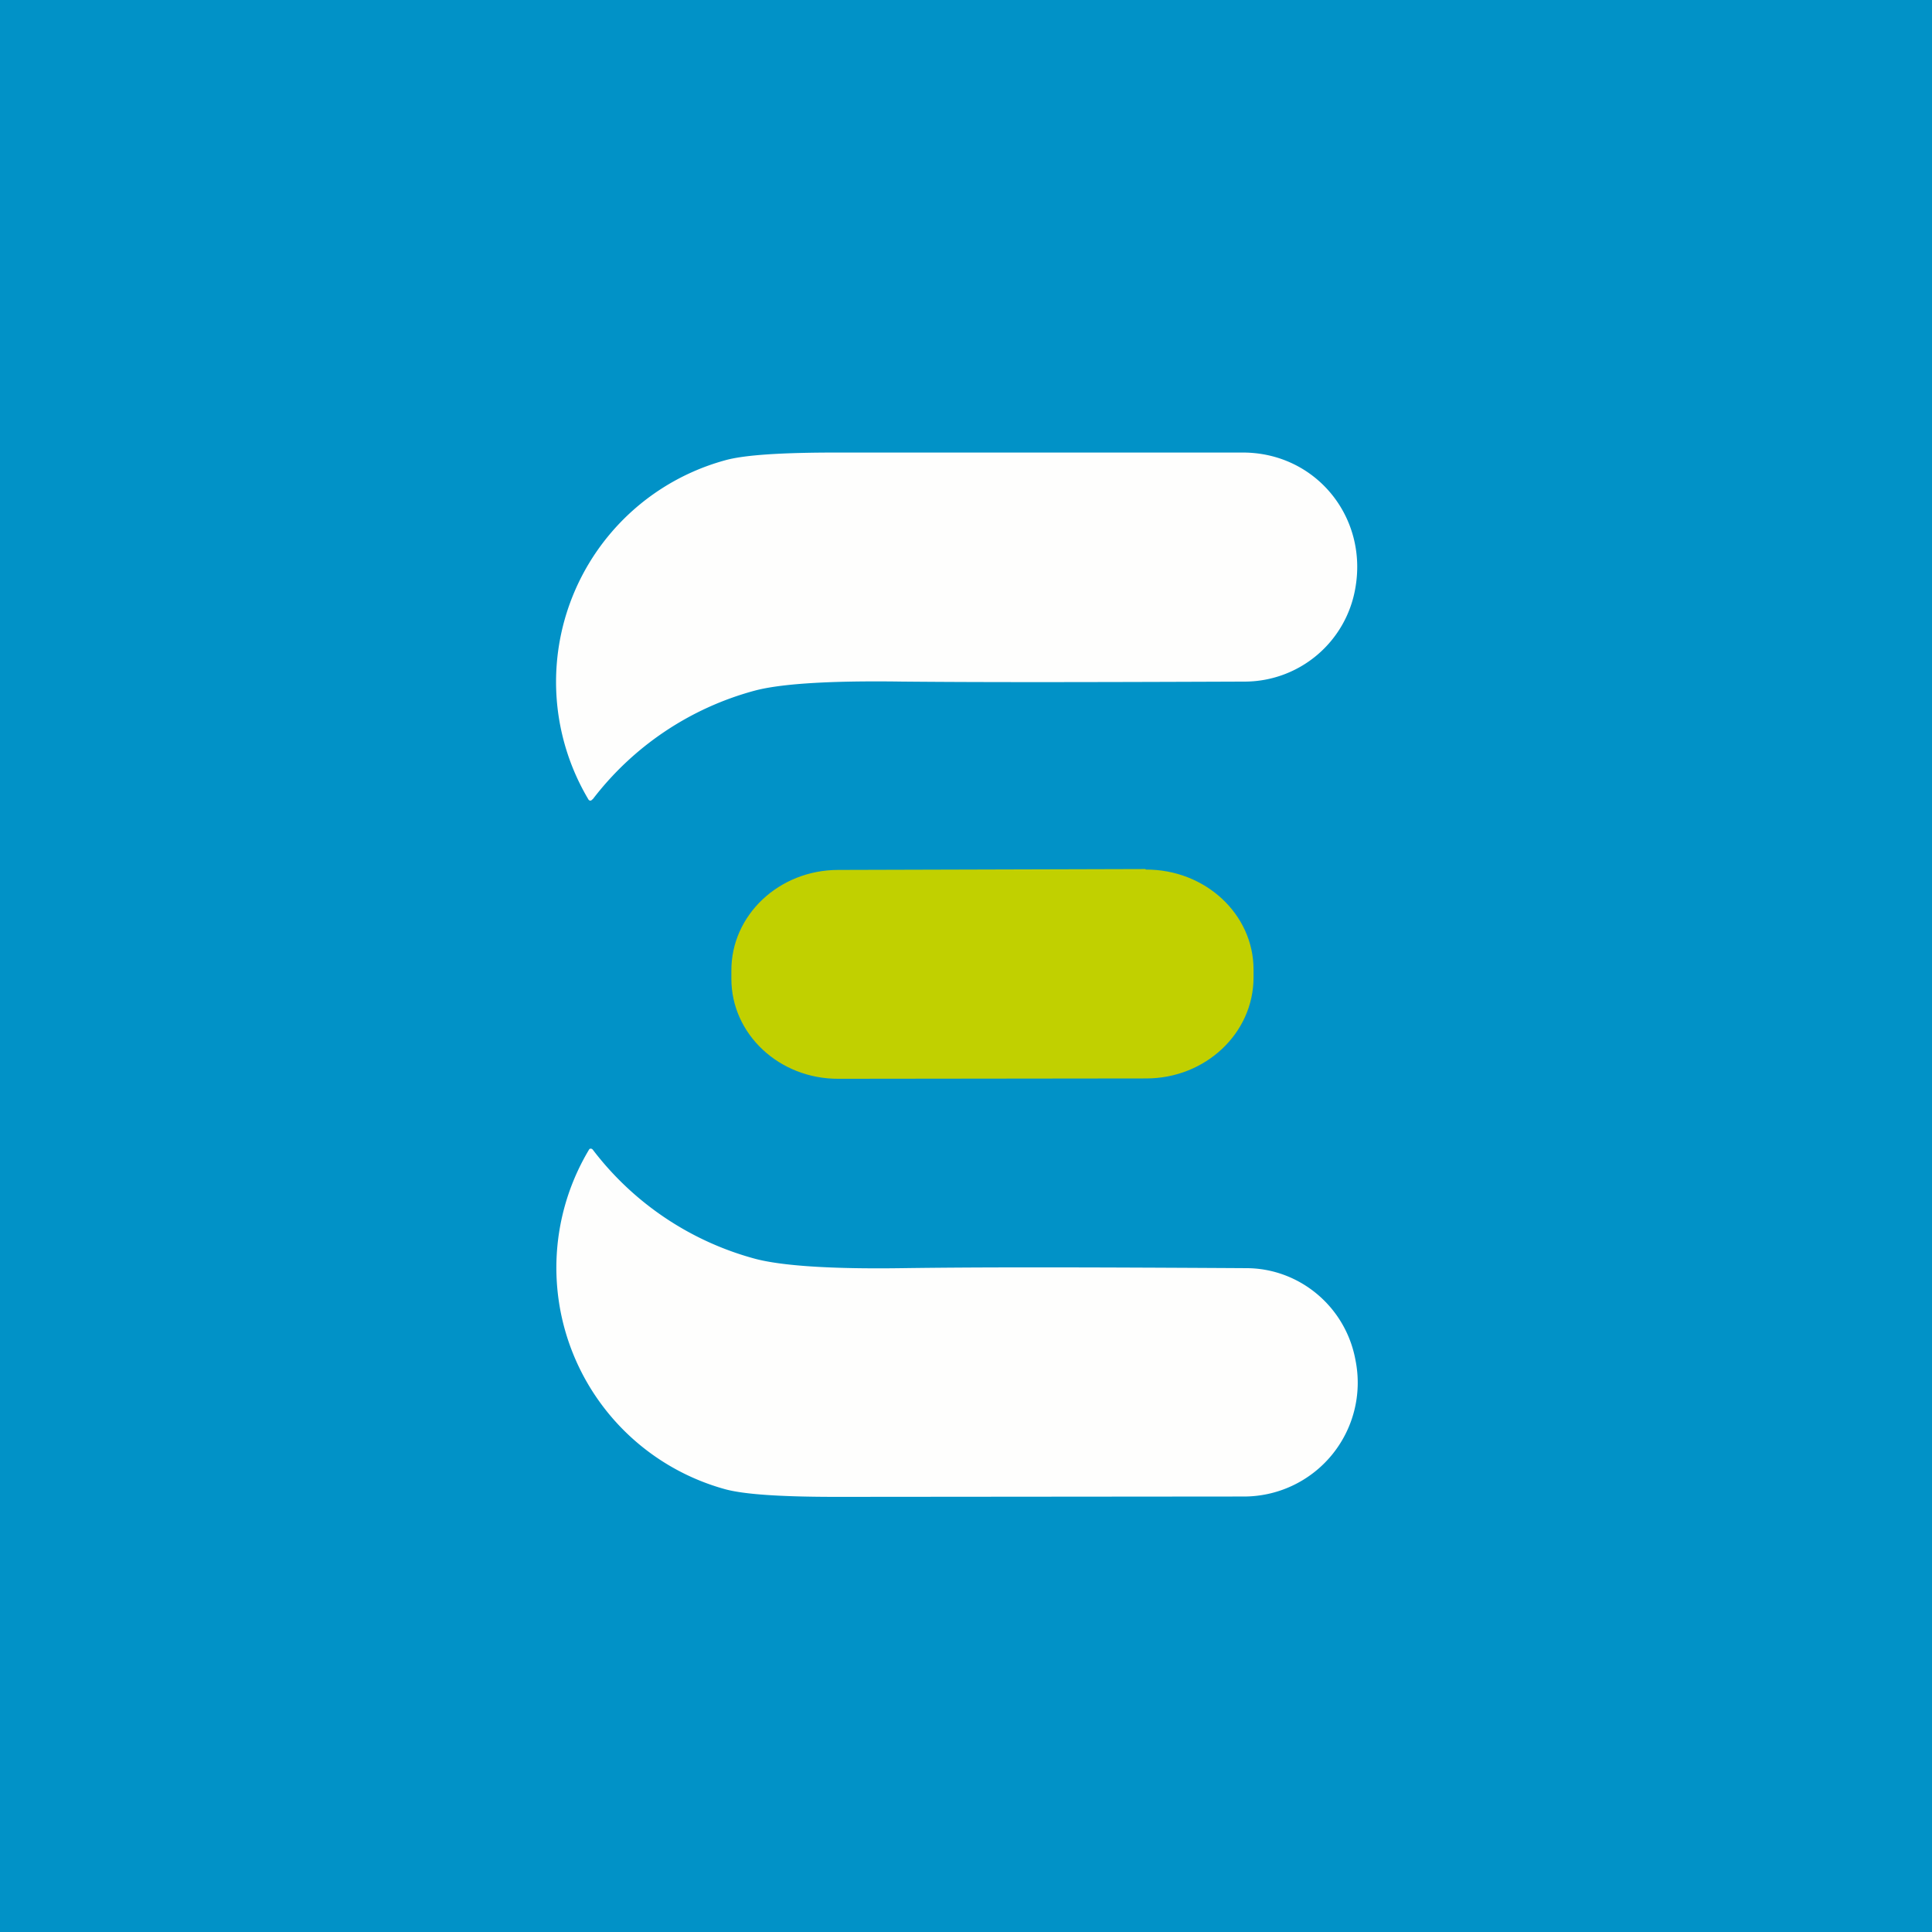
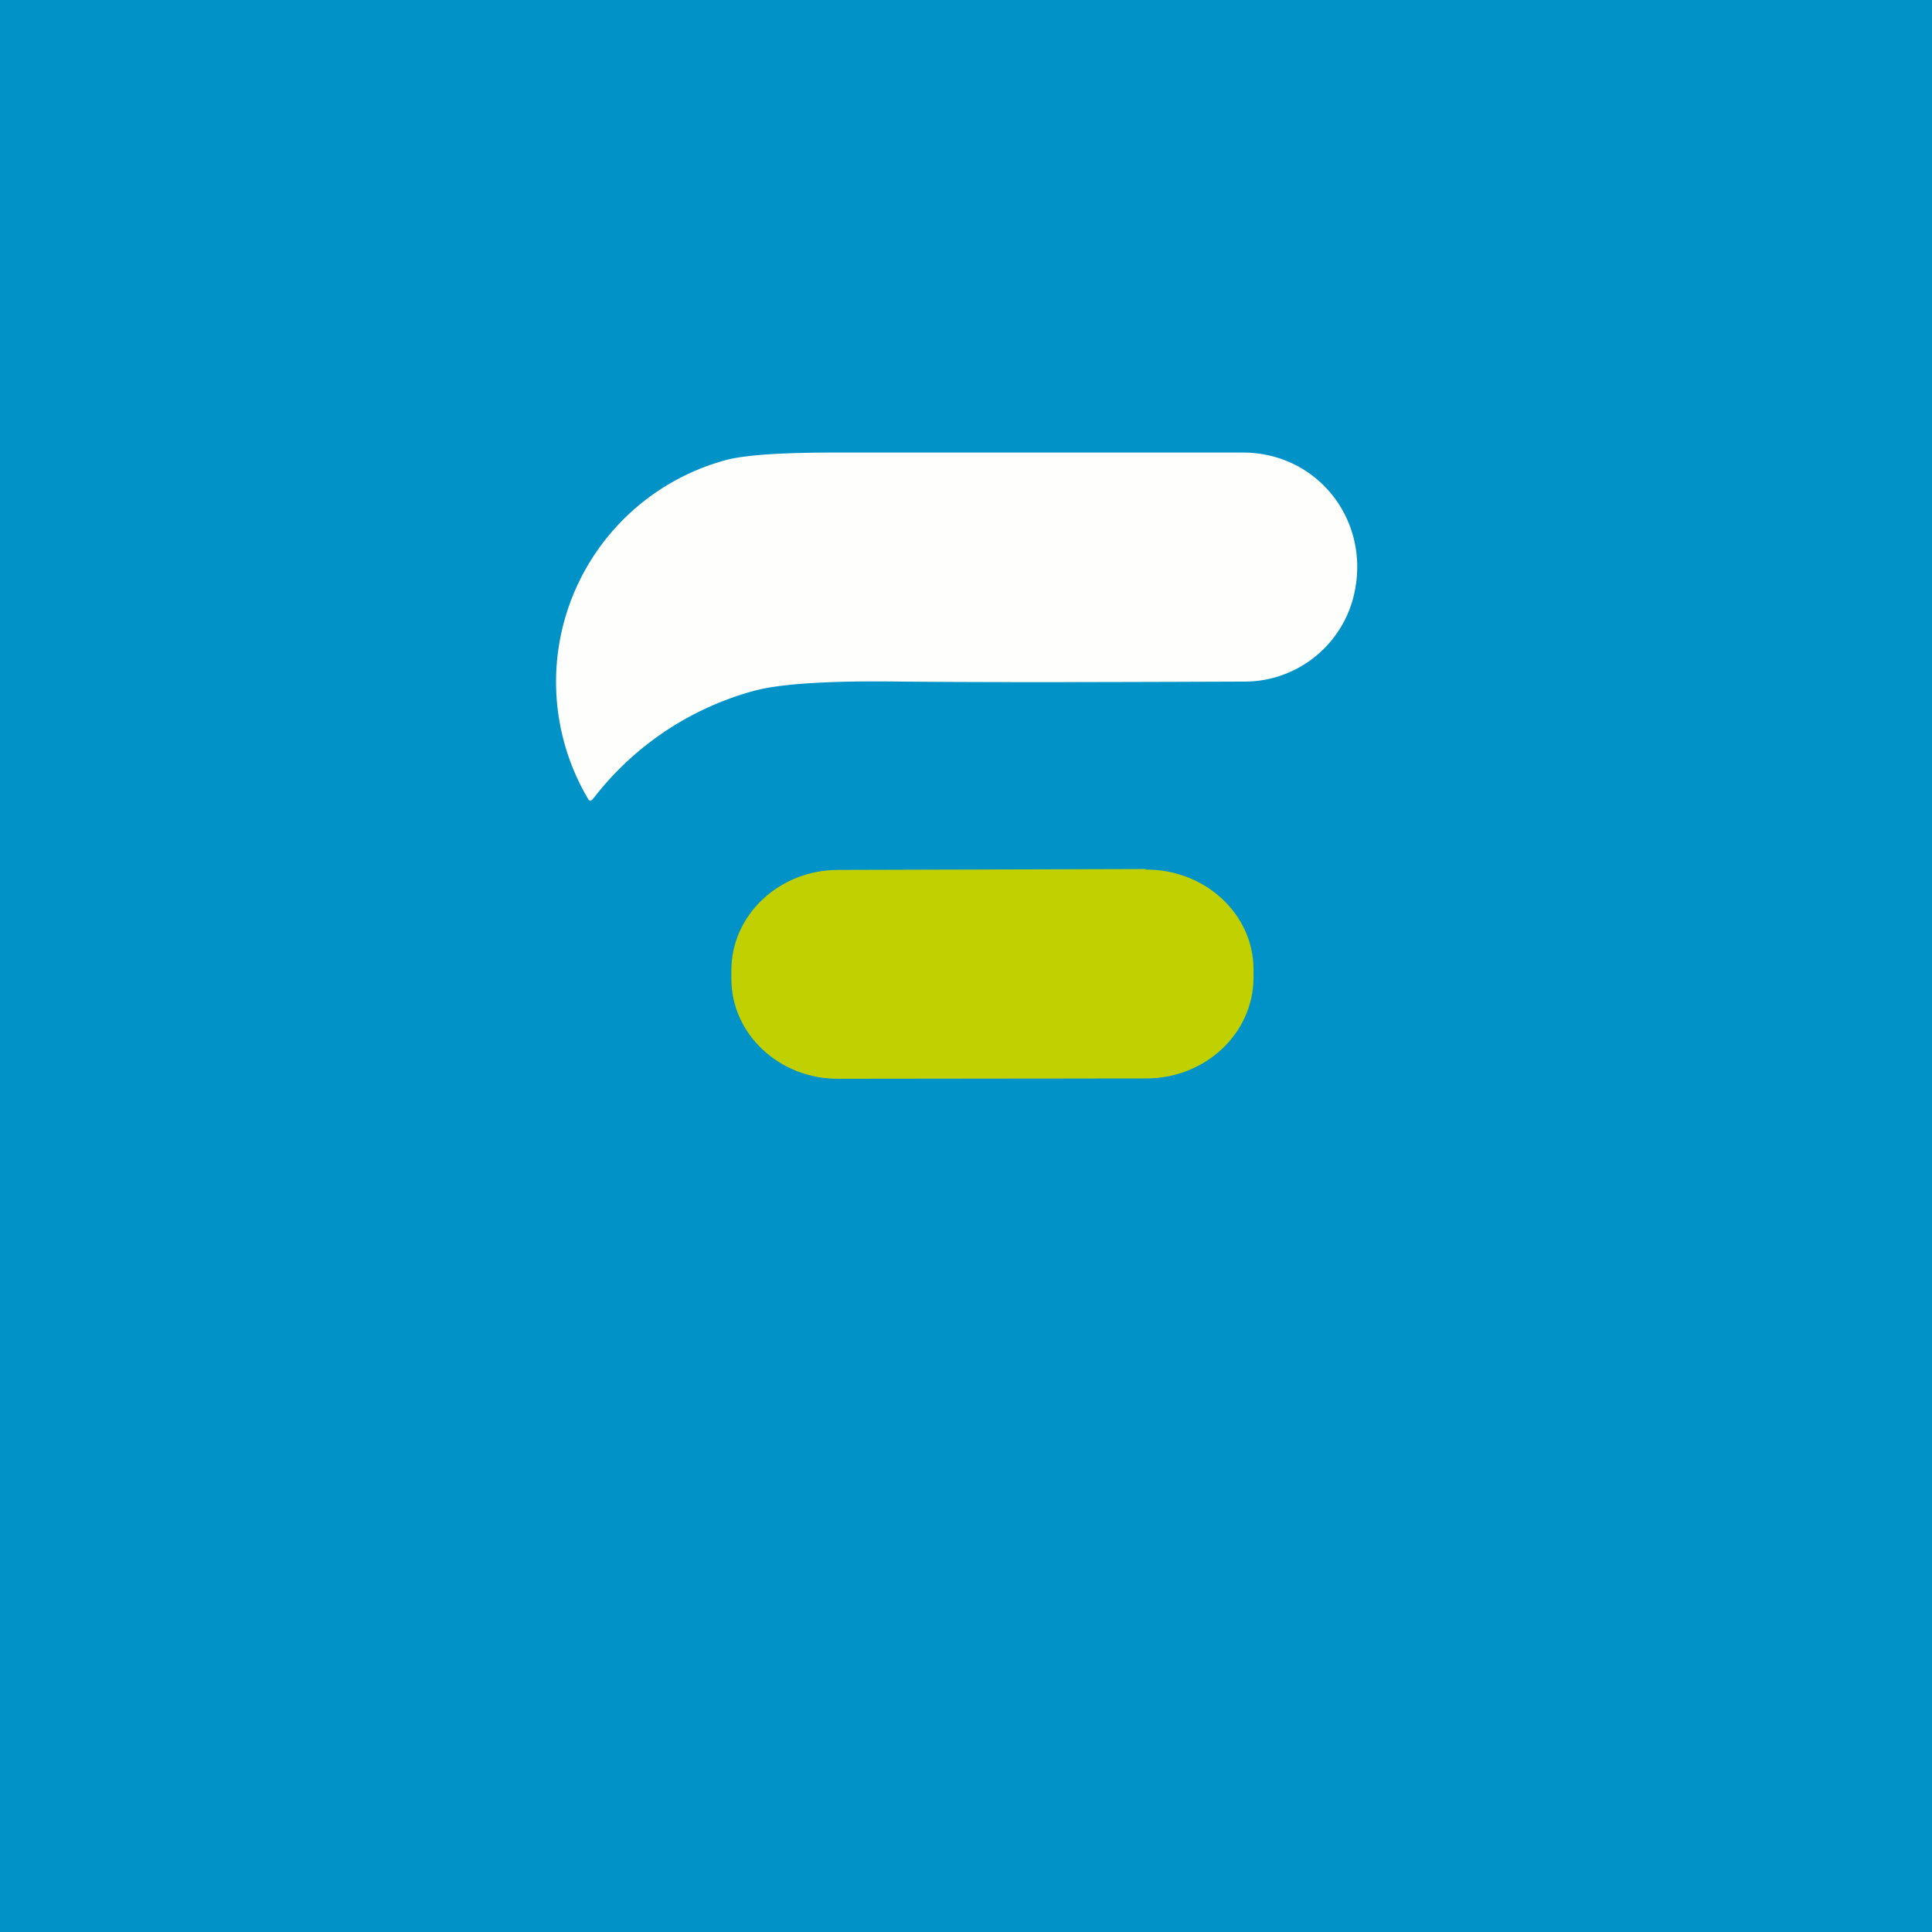
<svg xmlns="http://www.w3.org/2000/svg" viewBox="0 0 55.5 55.5">
  <path d="M 0,0 H 55.5 V 55.5 H 0 Z" fill="rgb(1, 146, 199)" />
  <path d="M 17.02,22.955 A 0.08,0.08 0 0,1 16.96,23 A 0.07,0.07 0 0,1 16.9,22.96 A 6.6,6.6 0 0,1 20.84,13.22 C 21.38,13.07 22.44,13 24.03,13 H 35.7 C 37.8,13 39.31,14.86 38.93,16.92 A 3.23,3.23 0 0,1 35.79,19.58 C 30.71,19.6 28.09,19.6 25.91,19.58 C 23.84,19.55 22.43,19.64 21.68,19.84 A 8.71,8.71 0 0,0 17.02,22.97 Z" fill="rgb(254, 254, 253)" />
  <path d="M 32.91,24.965 L 24.08,24.99 C 22.38,24.99 21,26.29 21.01,27.89 V 28.12 C 21.01,29.71 22.39,31 24.09,30.99 L 32.93,30.98 C 34.63,30.98 36.01,29.68 36.01,28.08 V 27.85 C 36.01,26.26 34.62,24.97 32.91,24.98 Z" fill="rgb(193, 208, 0)" />
-   <path d="M 17.02,33.015 A 8.71,8.71 0 0,0 21.69,36.16 C 22.44,36.36 23.85,36.46 25.92,36.43 C 28.1,36.4 30.72,36.4 35.8,36.43 C 37.32,36.43 38.66,37.53 38.94,39.08 A 3.27,3.27 0 0,1 35.71,42.99 L 24.03,43 C 22.44,43 21.38,42.93 20.83,42.78 A 6.6,6.6 0 0,1 16.93,33.01 A 0.07,0.07 0 0,1 17.03,33.03 Z" fill="rgb(254, 254, 253)" />
</svg>